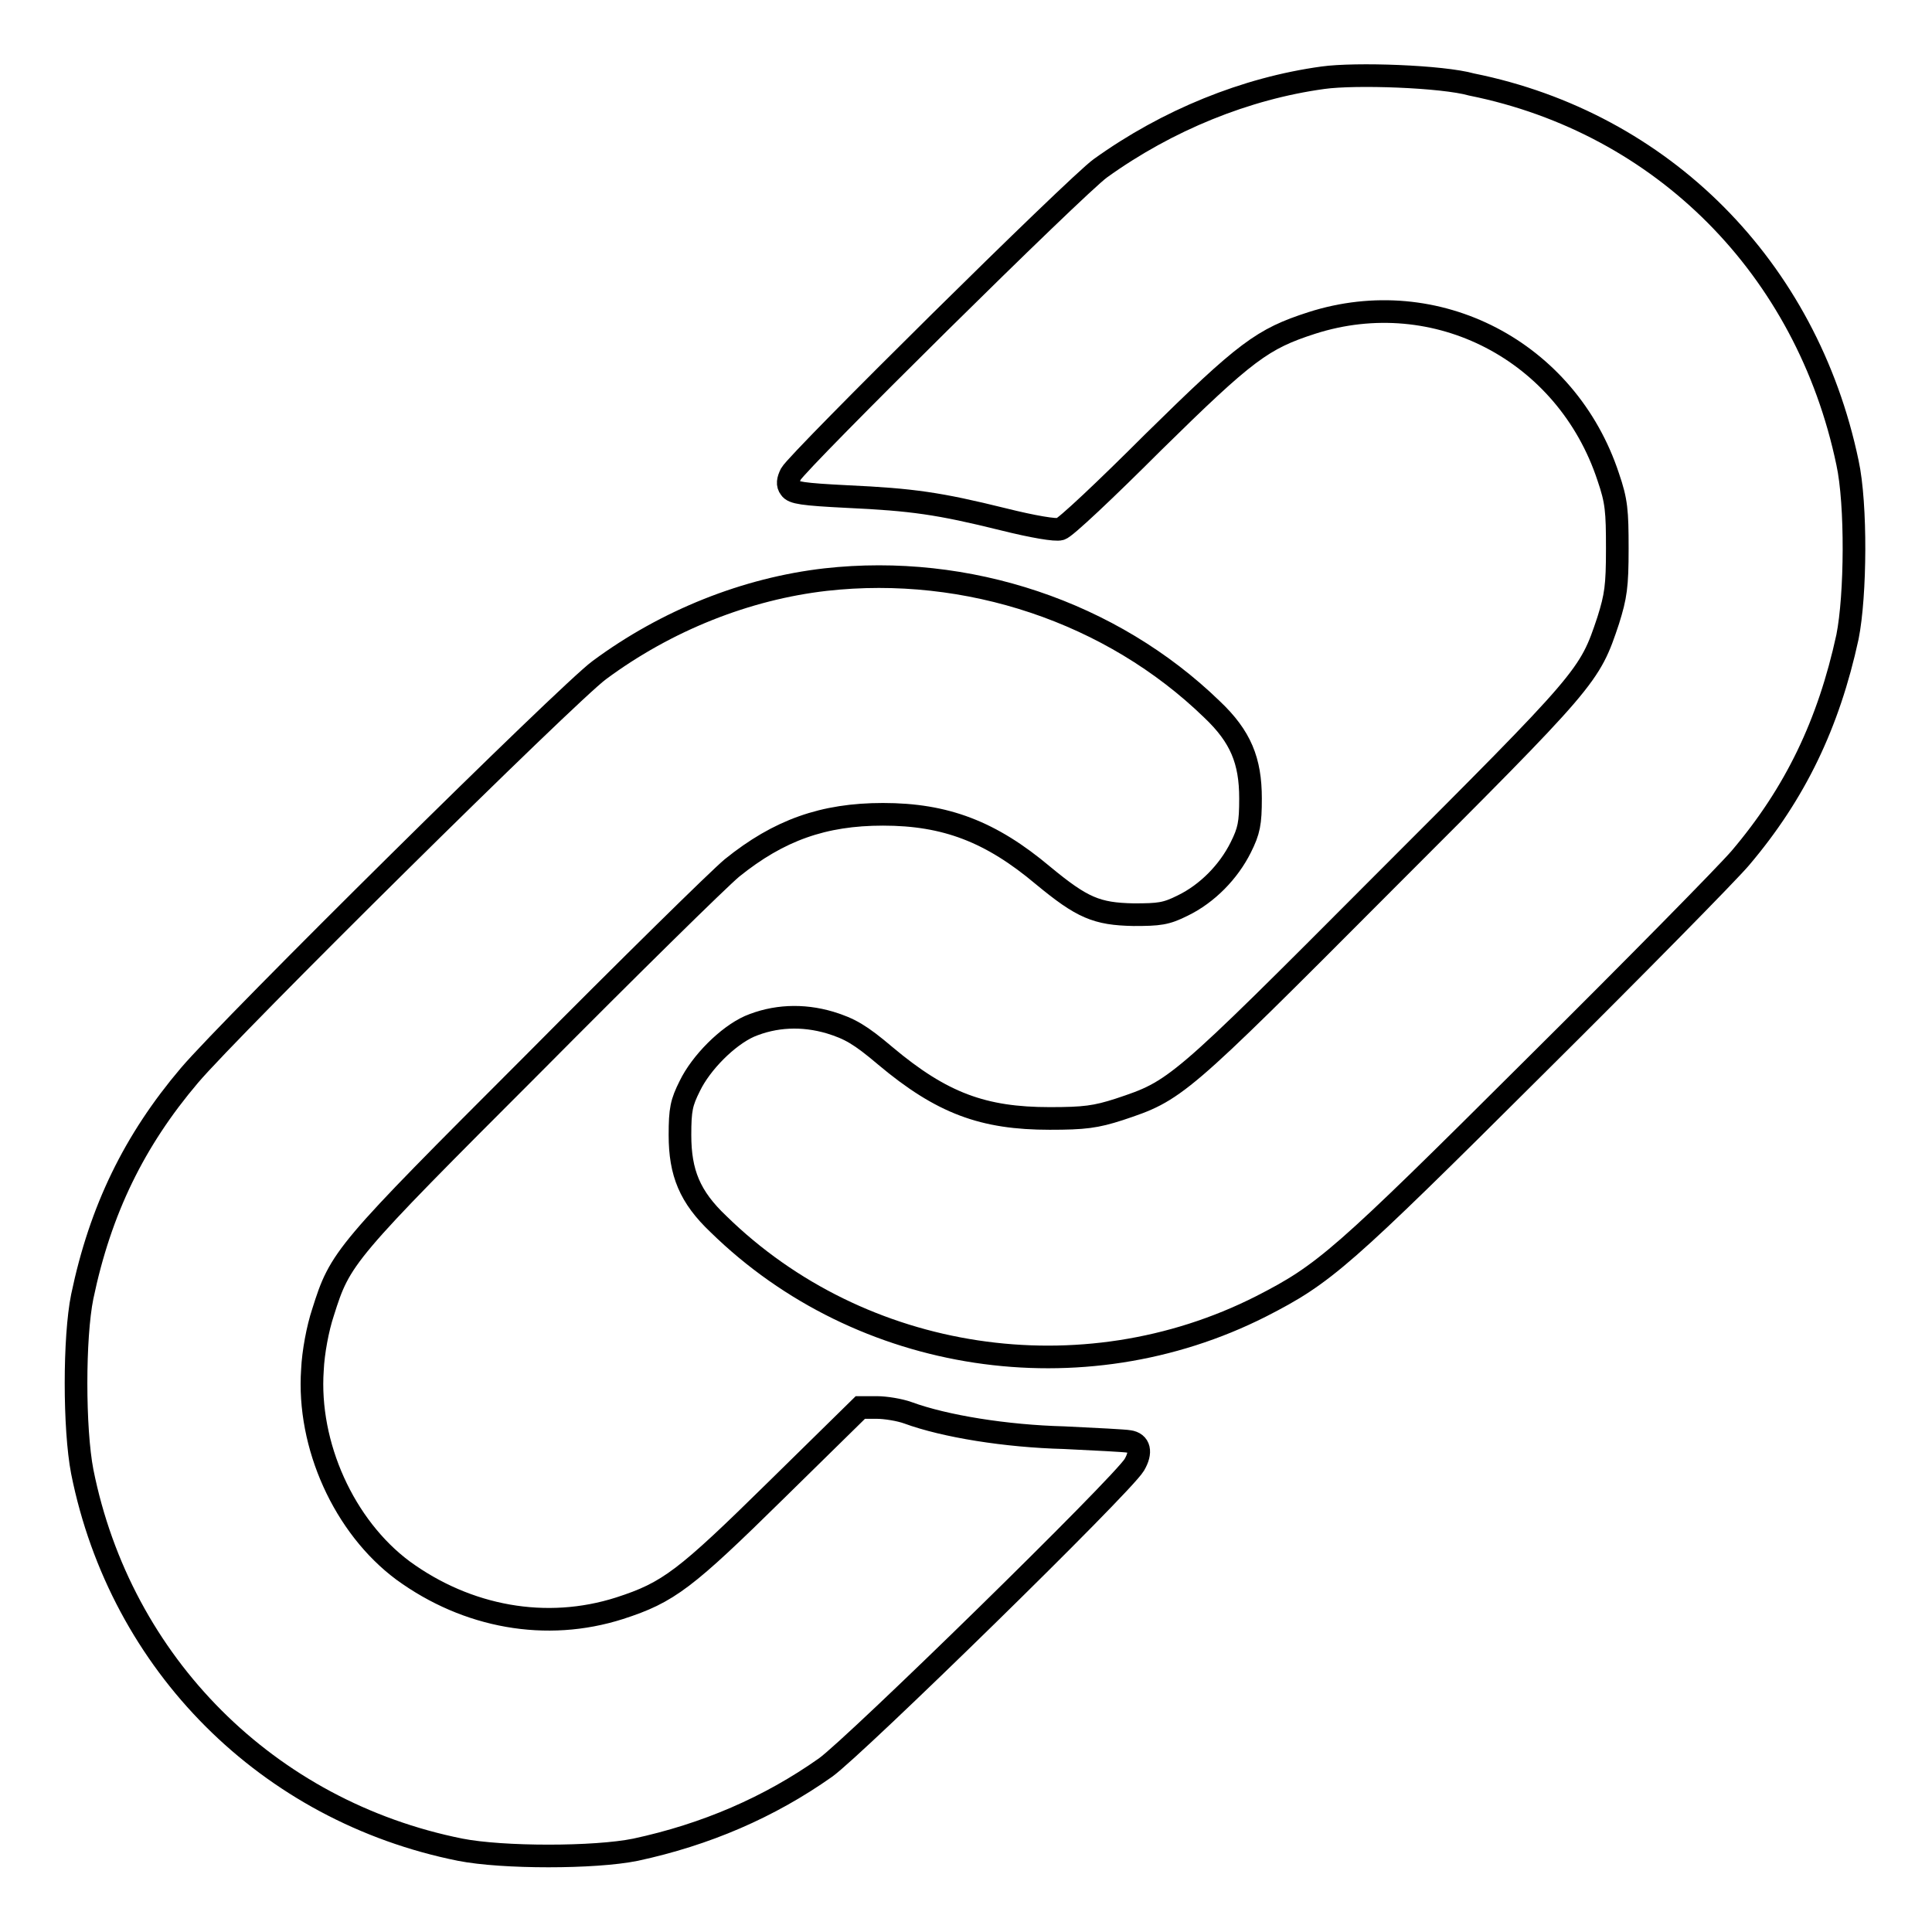
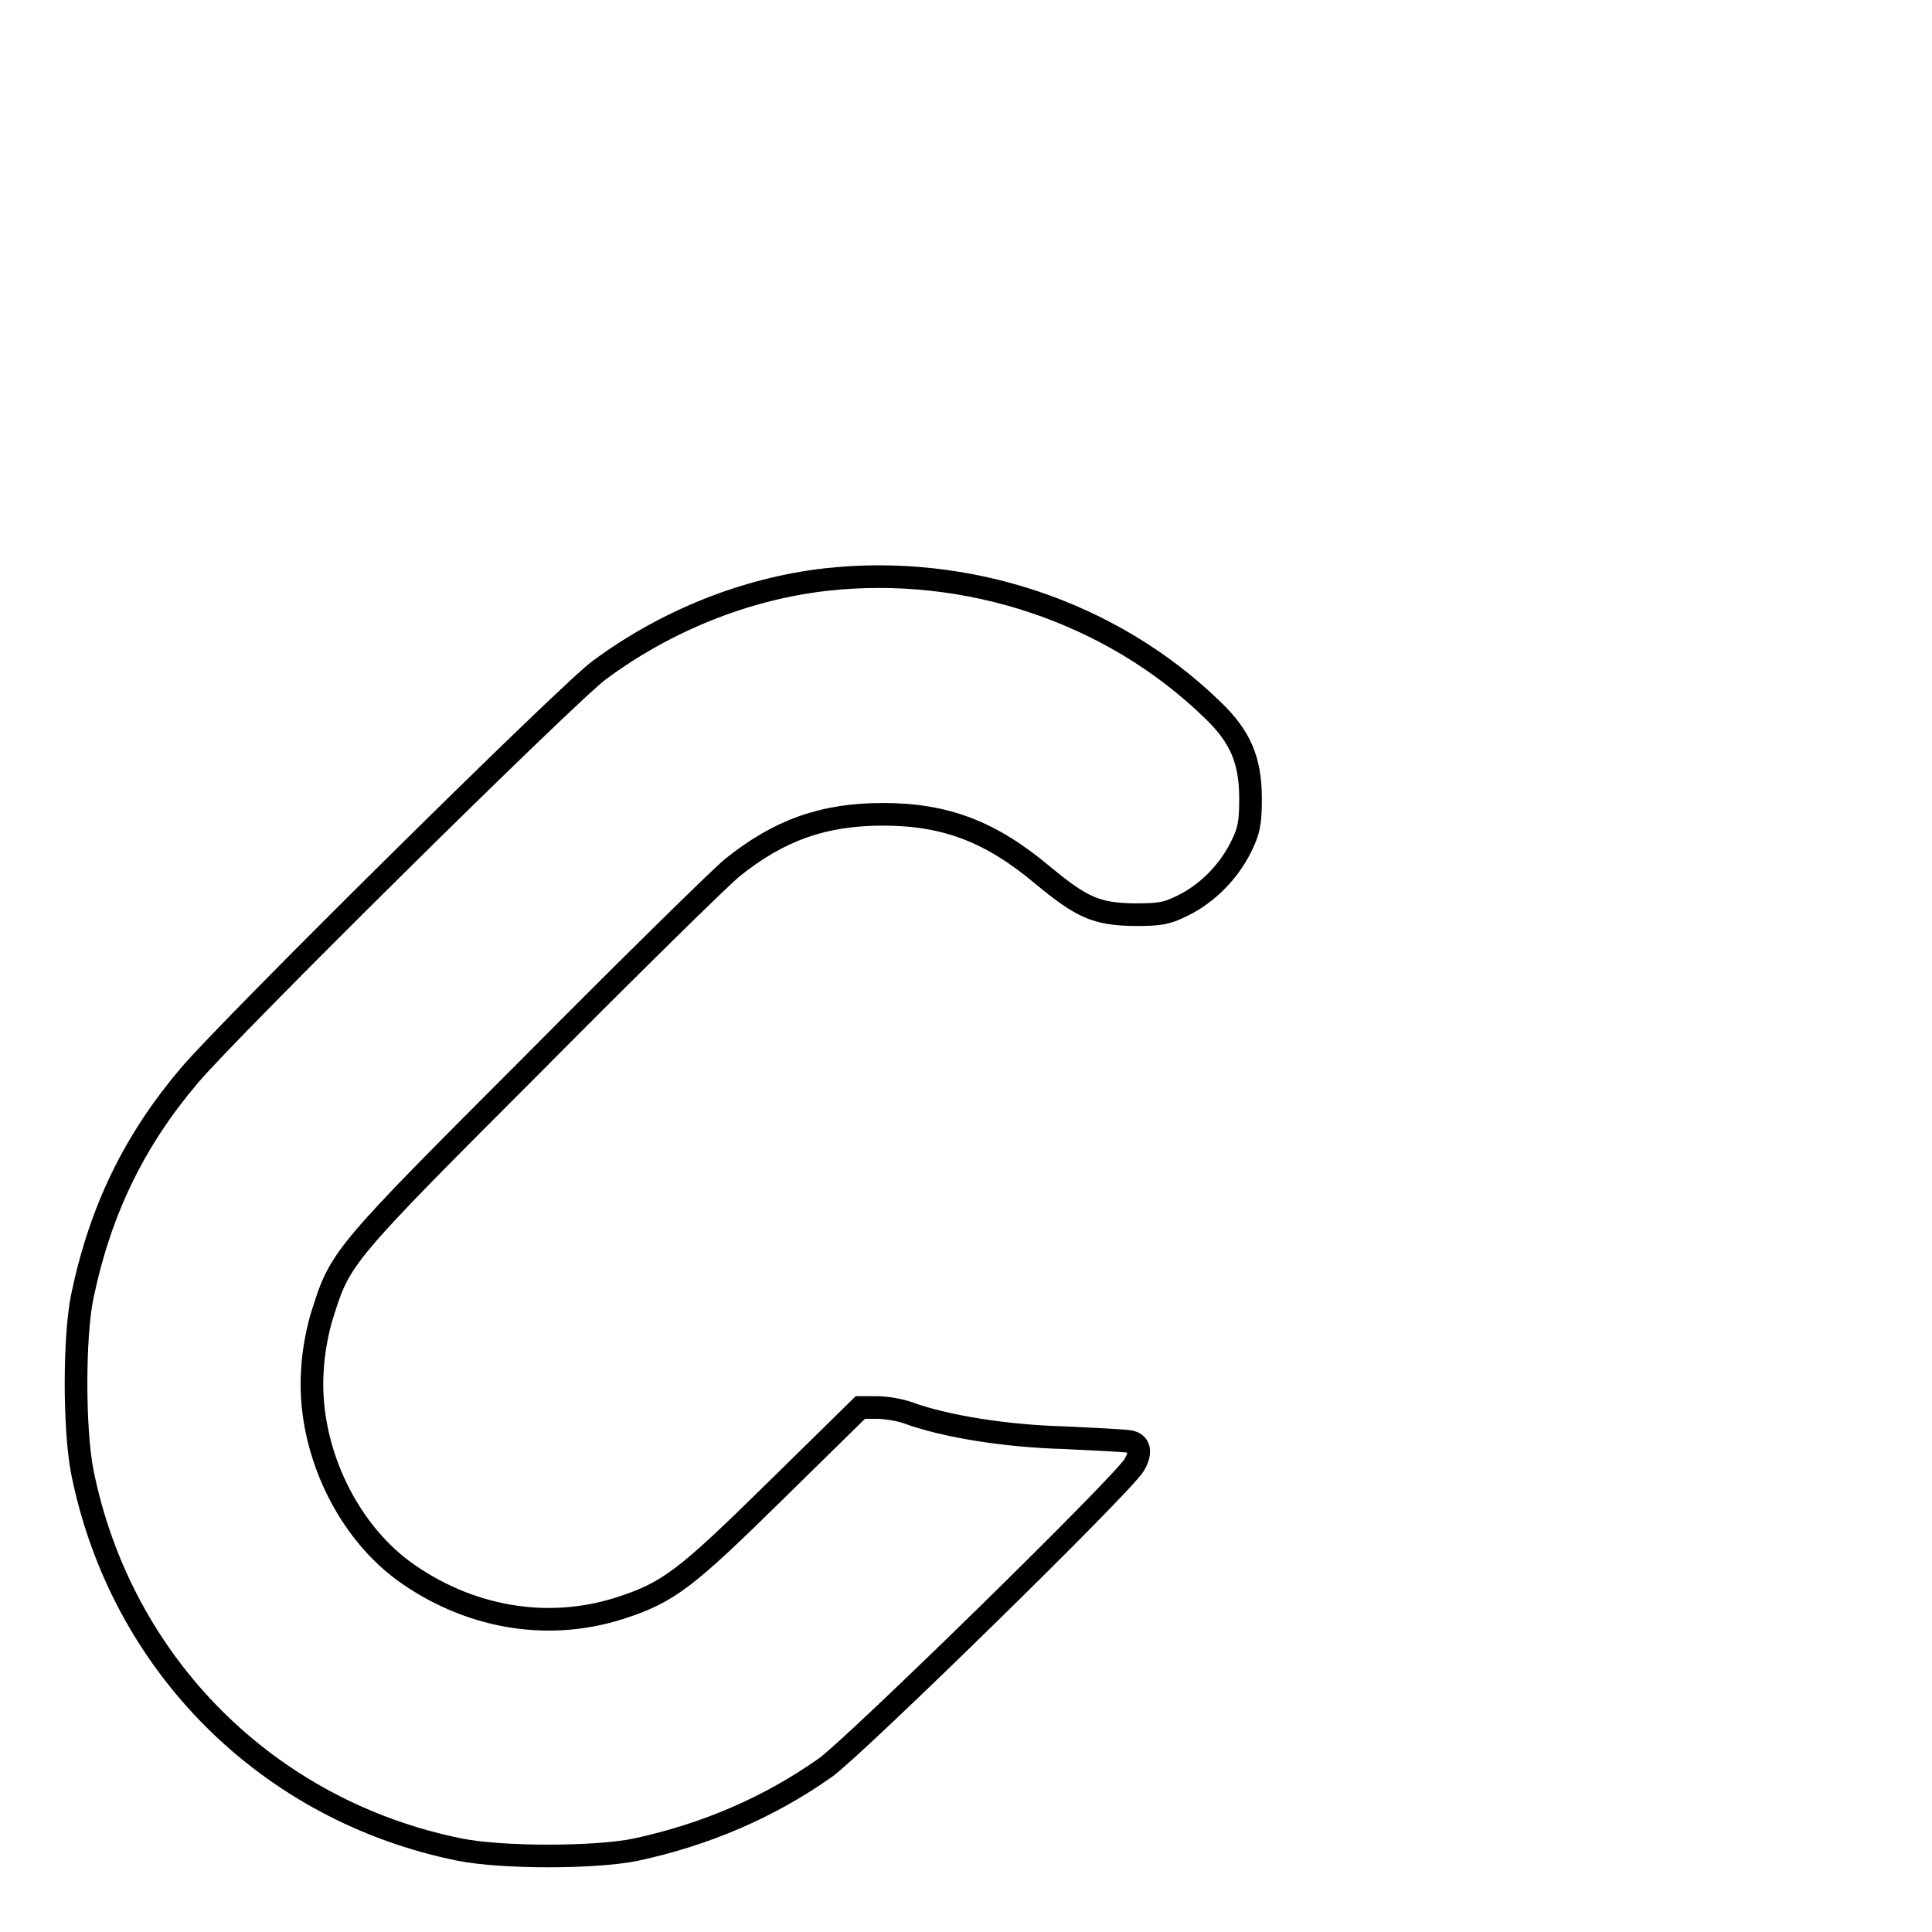
<svg xmlns="http://www.w3.org/2000/svg" version="1.1" x="0px" y="0px" viewBox="0 0 256 256" enable-background="new 0 0 256 256" xml:space="preserve">
  <g>
    <g>
      <g>
-         <path stroke-width="3" fill-opacity="0" stroke="#000000" d="M175.3,10.3c-10.2,1.4-20.6,5.6-29.5,12c-3.2,2.3-40,38.7-41,40.5c-0.4,0.8-0.5,1.4-0.1,1.9c0.4,0.6,1.6,0.8,7.6,1.1c8.6,0.4,12.1,0.9,20.6,3c4,1,7,1.5,7.6,1.3c0.6-0.1,6.1-5.3,12.3-11.5c12.3-12.1,14.5-13.7,21-15.8c16.5-5.3,33.8,3.7,39.3,20.4c1.1,3.2,1.2,4.5,1.2,9.5c0,5-0.2,6.3-1.2,9.5c-2.5,7.5-2.6,7.6-29.9,34.9c-27.2,27.3-27.4,27.4-34.9,29.9c-3.1,1-4.6,1.2-9.2,1.2c-8.8,0-14.3-2-21.8-8.3c-3.3-2.8-4.7-3.6-7.3-4.4c-3.7-1.1-7.4-0.9-10.7,0.5c-2.9,1.3-6.4,4.8-7.9,7.9c-1.1,2.2-1.3,3.1-1.3,6.5c0,5,1.3,8.2,5.1,11.8c18.9,18.5,48.2,22.9,71.9,10.9c8.4-4.3,10.6-6.2,36.2-31.7c13.3-13.2,25.6-25.7,27.3-27.7c7.3-8.6,11.7-17.8,14.2-29.3c1.1-5.5,1.2-17.6,0-23.1c-5.4-25.8-24.5-45-49.8-50.1C191.1,10.1,179.6,9.7,175.3,10.3z" />
        <path stroke-width="3" fill-opacity="0" stroke="#000000" d="M109.4,76.8C98.9,78,88.3,82.2,79.4,88.8c-4.1,3-48.8,47.2-54.3,53.7c-7.3,8.6-11.8,17.8-14.2,29.3c-1.1,5.4-1.1,17.5,0,23.2c5.1,25.5,24.6,45,50.1,50.1c5.6,1.1,17.8,1.1,23.2,0c9.3-2,17.7-5.6,25.2-10.9c3.9-2.8,39.3-37.4,40.9-40.1c1-1.7,0.7-2.9-0.7-3.1c-0.5-0.1-4.4-0.3-8.6-0.5c-7.7-0.2-15.8-1.5-20.7-3.3c-1.1-0.4-3-0.7-4.1-0.7H114l-11.1,10.9c-12.1,11.9-14.3,13.6-20.8,15.7c-9.7,3.1-20.2,1.2-28.7-5c-7.8-5.8-12.7-16.6-12-26.6c0.1-2.3,0.7-5.5,1.4-7.6c2.3-7.3,2.7-7.8,27.8-32.9c12.7-12.8,24.6-24.5,26.4-26c6.2-5,12.1-7.1,20-7.1c8.3,0,14.3,2.3,21.2,8.1c5.2,4.3,7.1,5.1,12,5.2c3.4,0,4.3-0.1,6.5-1.2c3.3-1.6,6.1-4.5,7.7-7.7c1.1-2.2,1.3-3.2,1.3-6.5c0-5-1.3-8.2-5.1-11.8C147.3,81.1,128.2,74.7,109.4,76.8z" />
      </g>
    </g>
  </g>
</svg>